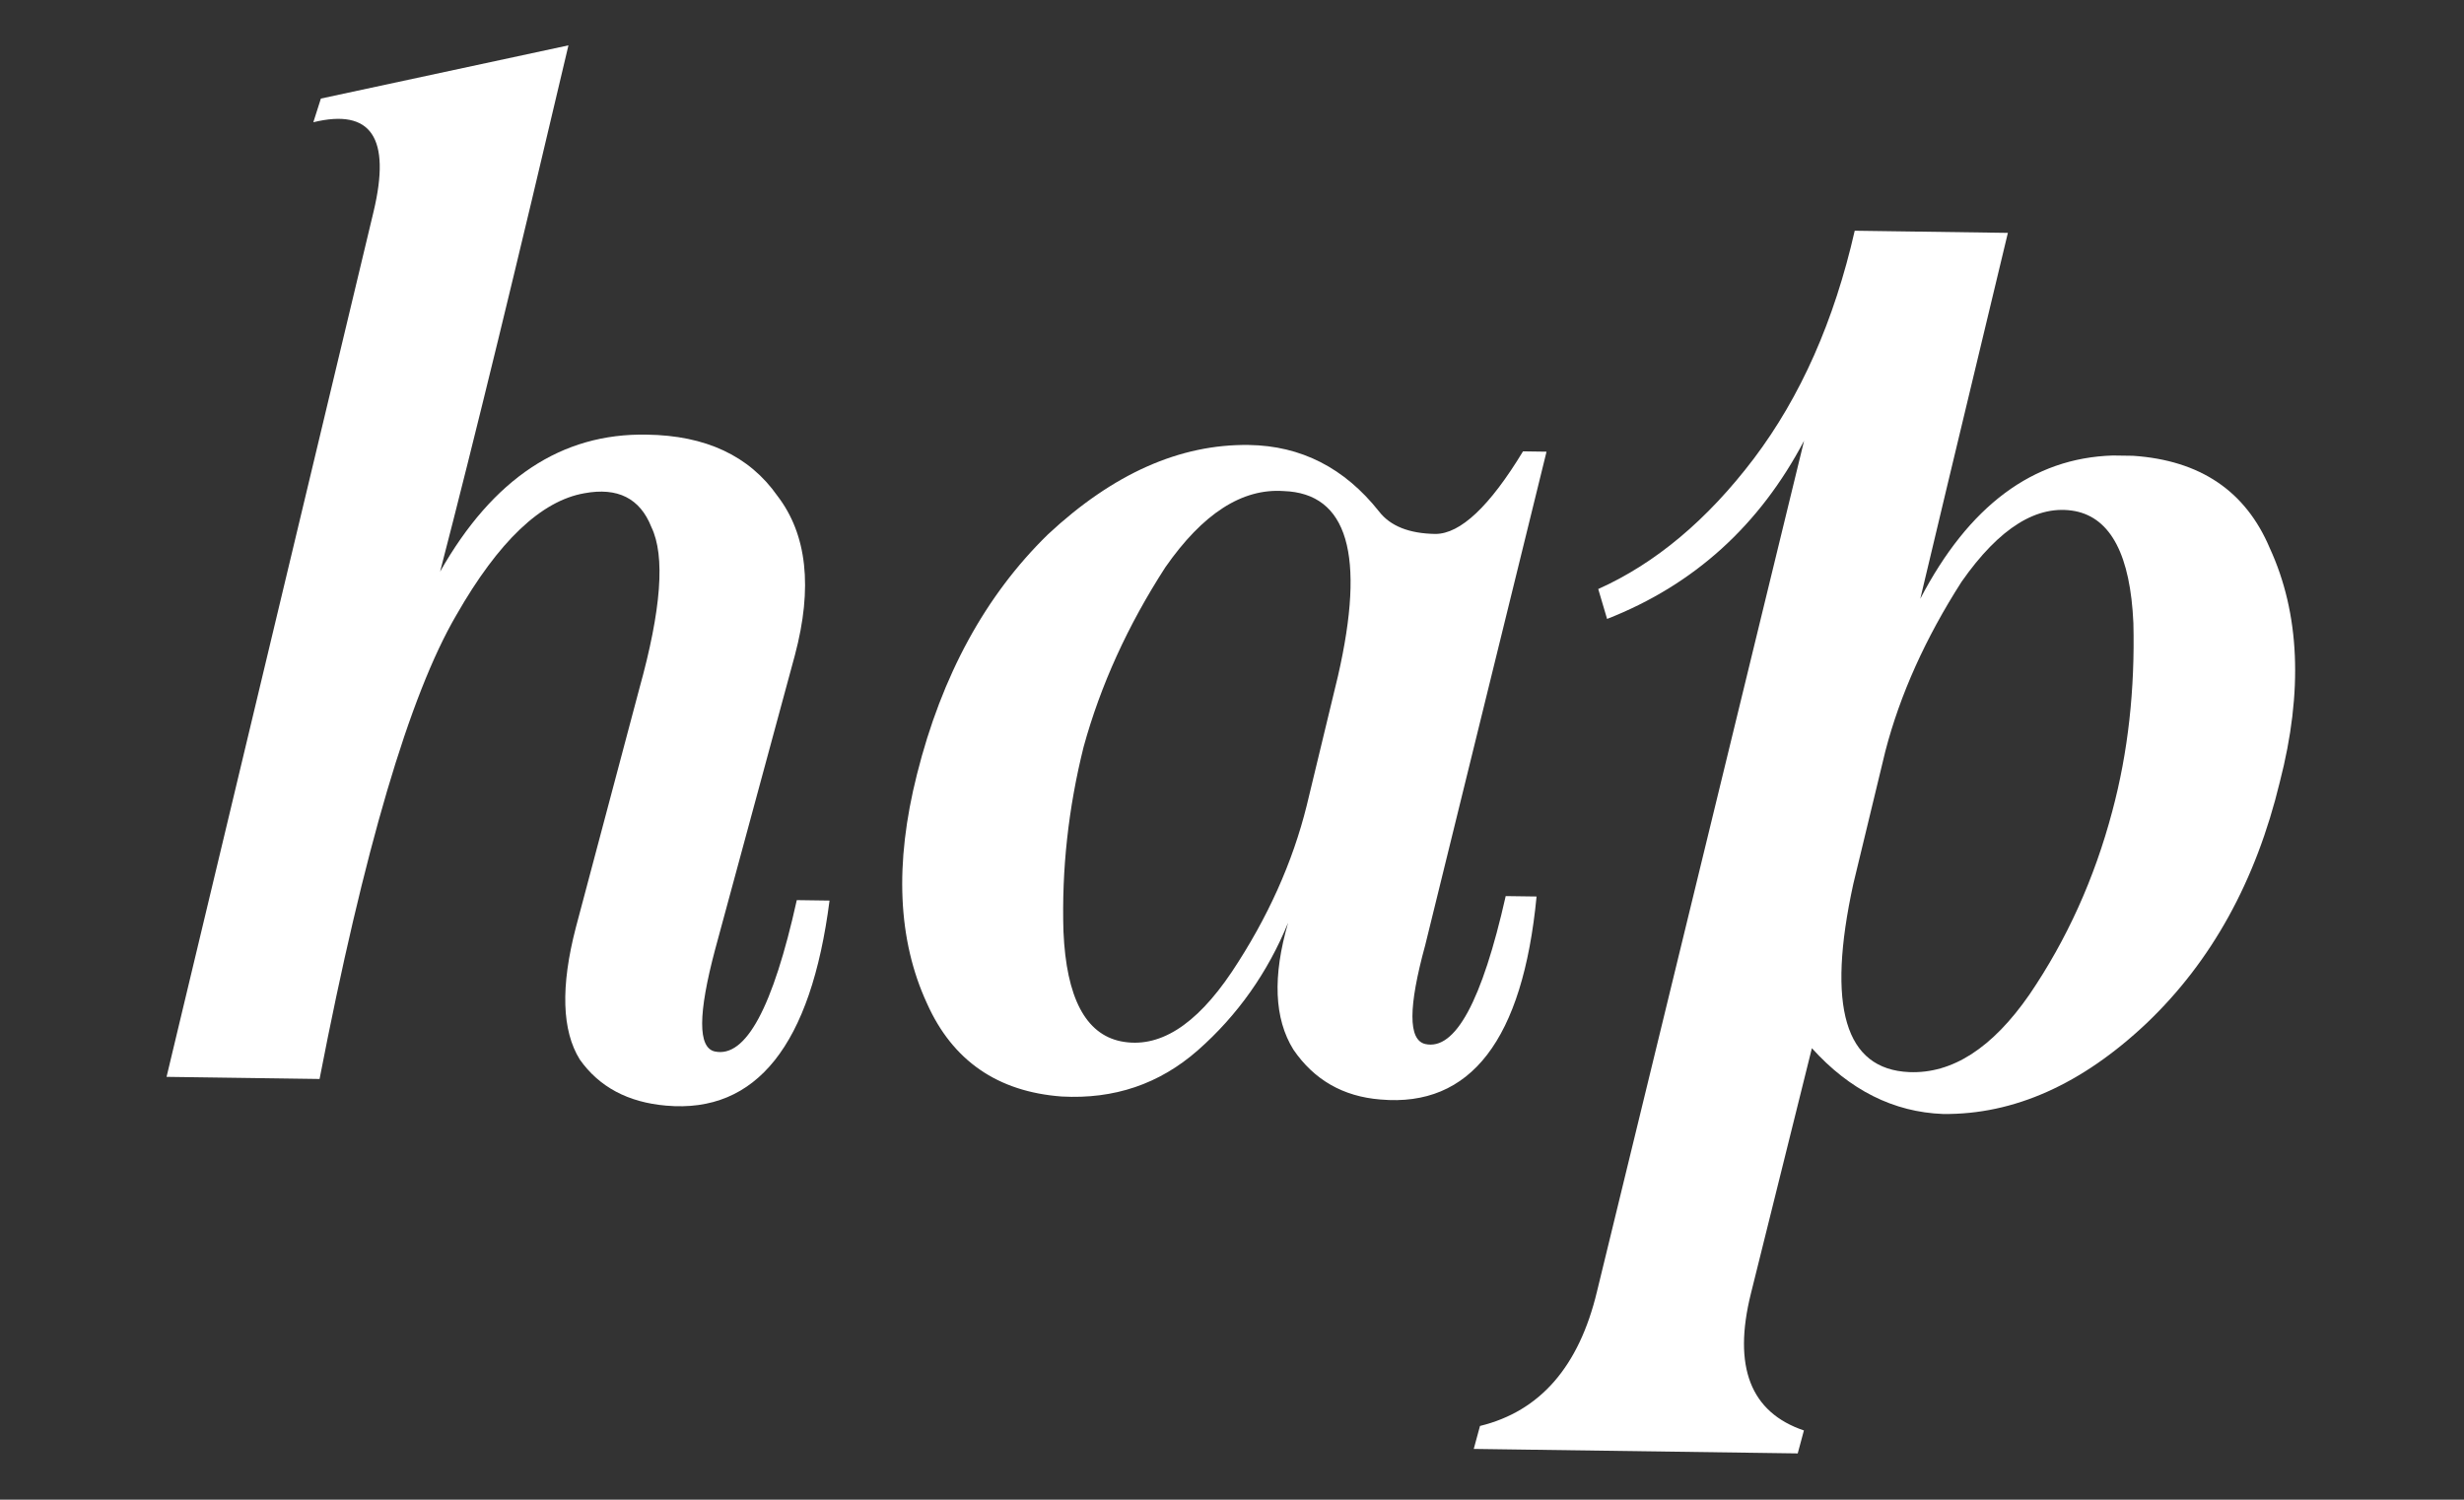
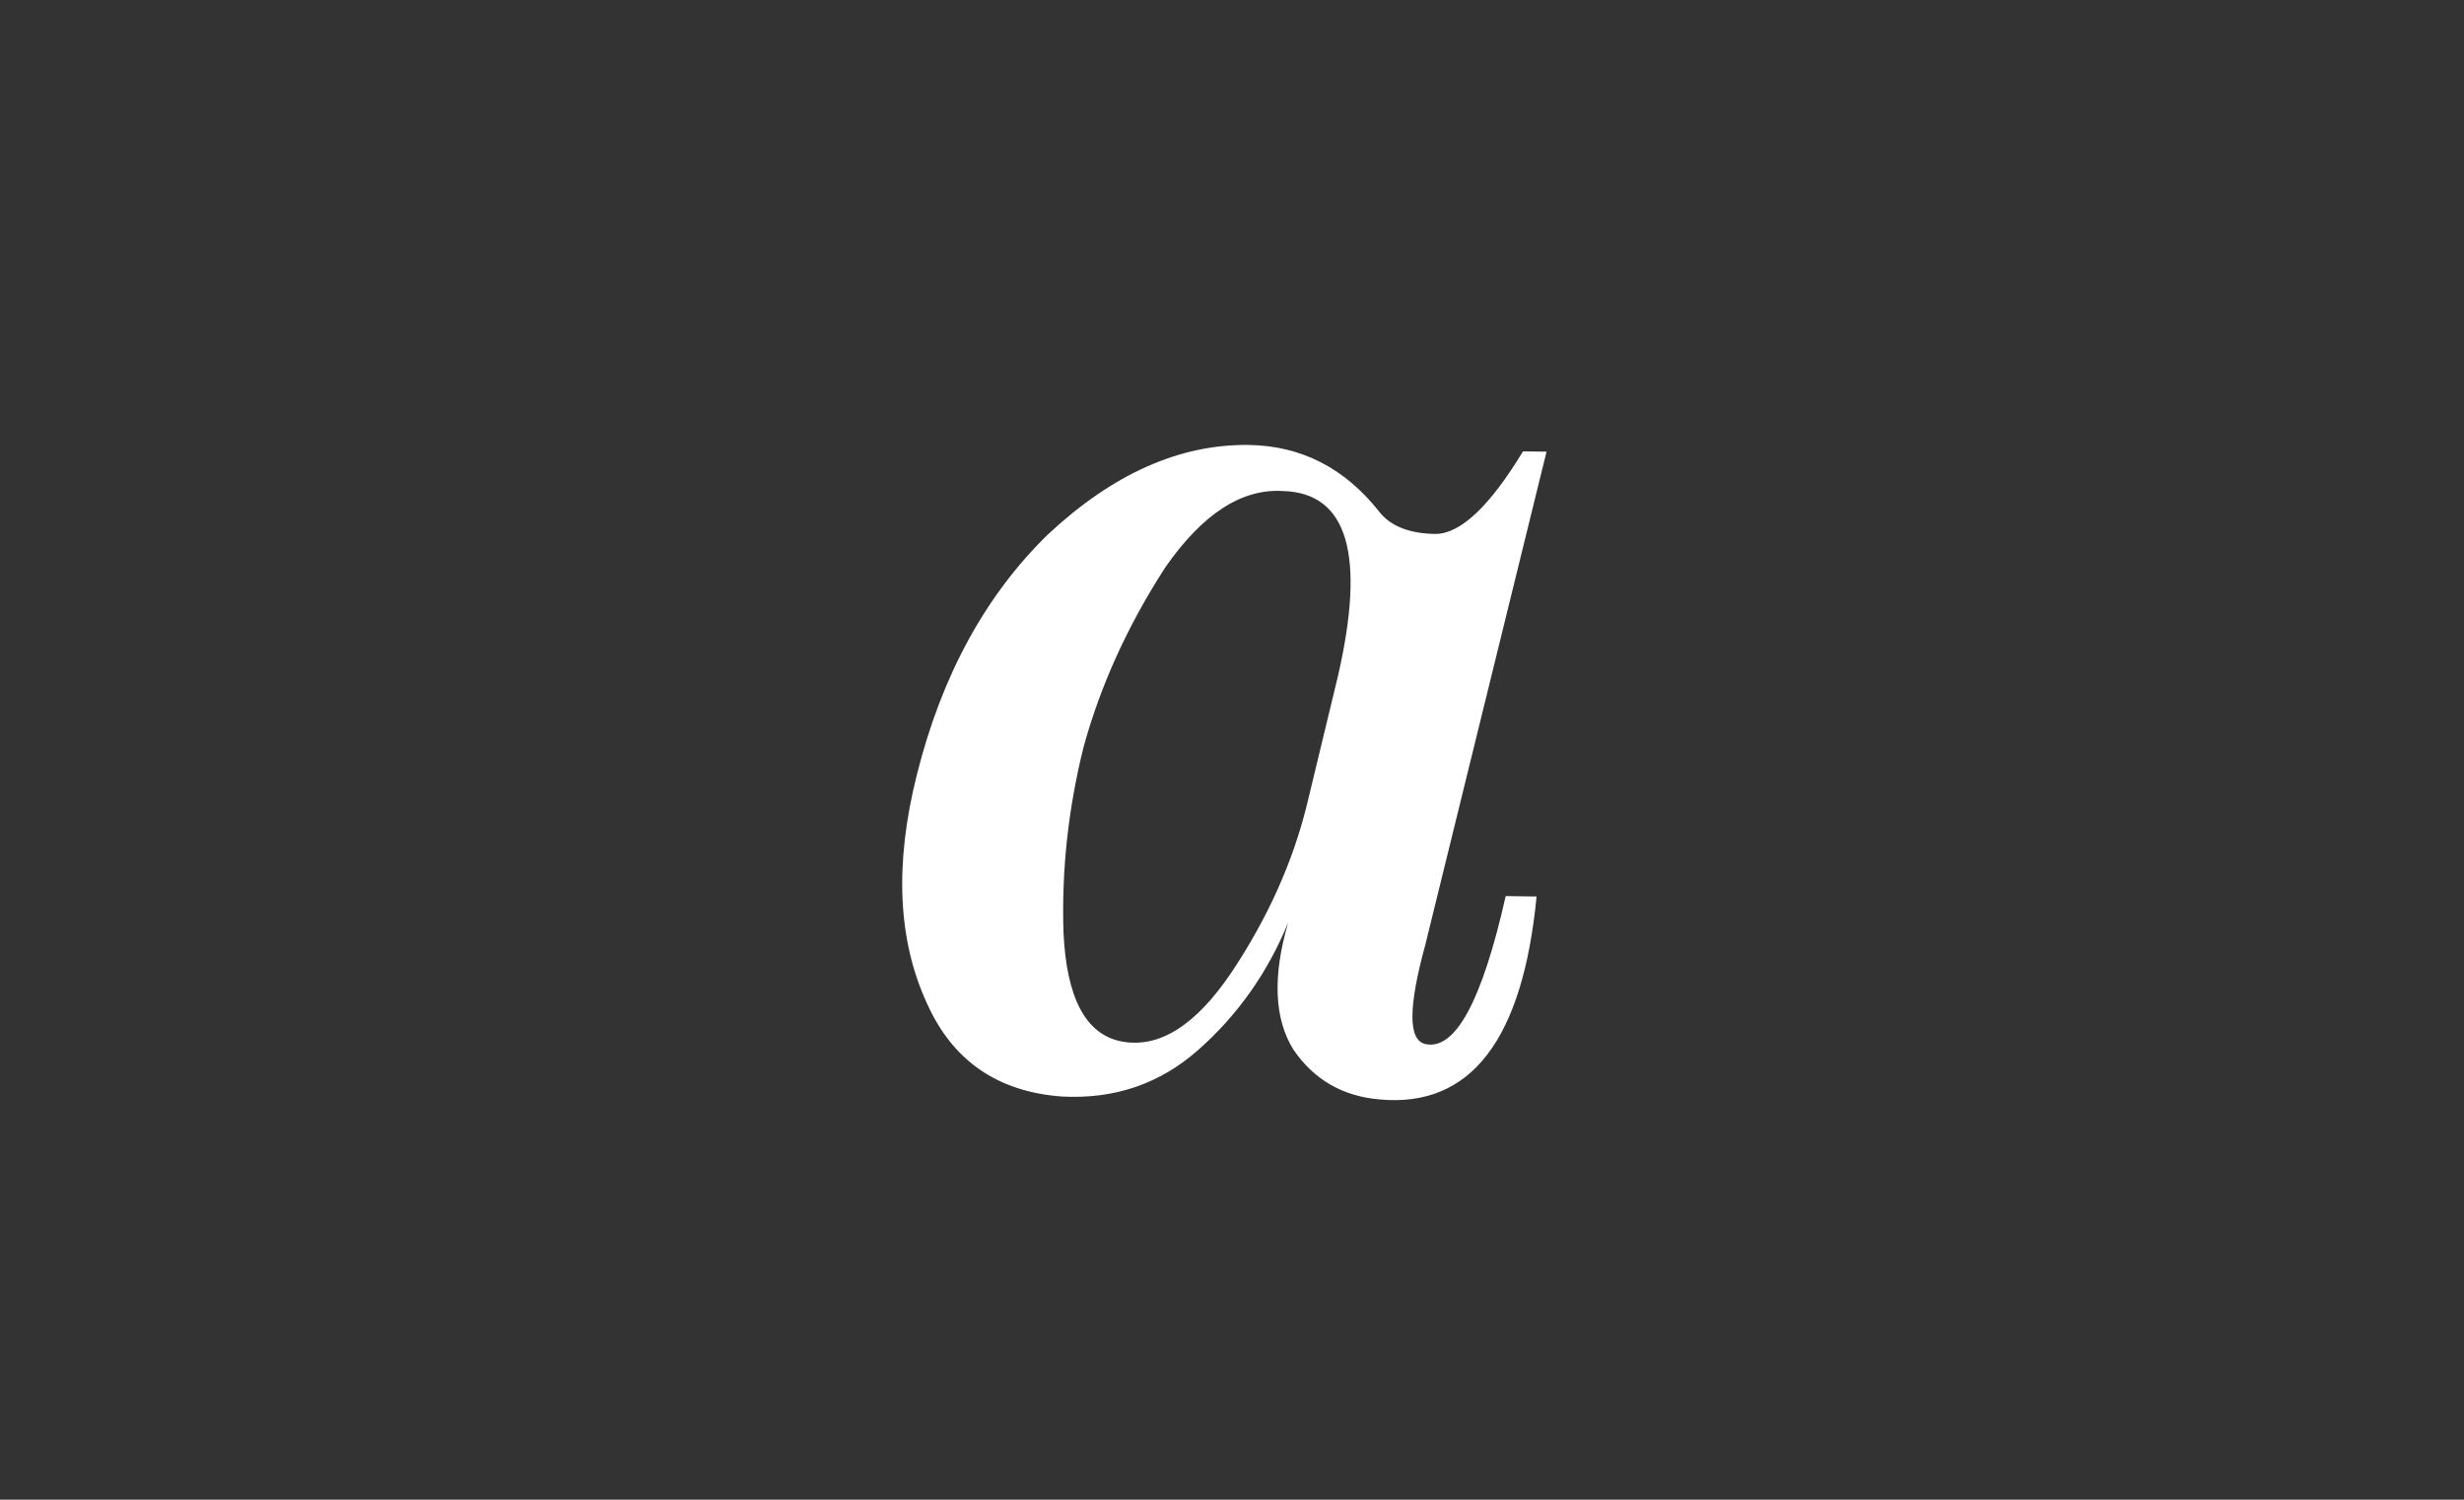
<svg xmlns="http://www.w3.org/2000/svg" version="1.1" id="레이어_1" x="0px" y="0px" viewBox="0 0 1402.53 853.68" style="enable-background:new 0 0 1402.53 853.68;" xml:space="preserve">
  <rect x="0" y="0" width="1402.53" height="853.68" fill="#333333" stroke="none" />
  <style type="text/css">
	.st0{fill:#FFFFFF;}
</style>
  <g>
-     <path class="st0" d="M442.54,282.3c16.84,21.95,20.14,52.2,9.93,90.61l-45.46,167.74c-9.69,36.5-9.83,55.75-0.13,57.89   c17.6,3.78,33.09-24.97,46.66-86.16l18.64,0.26c-10.6,82.27-41.61,121.24-93,116.73c-21.7-1.88-38.11-10.62-49.15-26.24   c-10.2-16.41-11.02-41.51-2.23-75.25L363.91,392c12.51-44.97,14.82-75.52,6.85-91.99c-6.46-16.36-19.19-22.75-38.14-19.23   c-24.62,4.3-48.9,27.43-72.82,69.27c-26.71,45.59-52.66,133.78-77.9,264.15l-87.1-1.21l117.83-492.5   c10.04-42.07-1.33-58.92-34.28-50.9l4.3-13.48l140.91-30.29c-29.13,124.01-53.42,223.98-73.05,299.57   c30.02-52.95,69.14-78.94,117.67-77.97C401.61,247.87,426.49,259.42,442.54,282.3z" />
    <path class="st0" d="M784.89,291.06c6.47,8.44,17.31,12.68,32.17,12.88c14.19-0.02,30.88-15.71,49.85-47.01l13.39,0.19   l-69.06,280.92c-9.61,35.13-9.79,53.96,0.02,56.26c17.05,3.81,32.3-24.34,45.8-84.21l17.57,0.24   c-7.89,81.58-37.52,120.06-88.81,115.56c-21.39-1.7-37.85-11.22-49.61-28.41c-10.95-17.66-11.88-41.73-3.01-72.2   c-11.62,28.33-28.72,52.63-51.34,72.55c-21.95,19.29-47.66,27.96-77.52,26.35c-36.47-2.72-62.11-20.37-76.67-52.95   c-16.67-36.05-18.58-79.48-5.73-130.42c14.15-56.45,39.06-101.94,74.49-136.54c37.11-34.62,75.16-51.51,114.4-50.97   C740.64,253.73,765.3,266.38,784.89,291.06z M663.31,322.94c-21.3,32.97-36.85,67.04-46.52,102.26   c-8.65,34.72-12.54,69.68-11.46,105.09c1.63,37.59,12.56,58.35,32.68,62.47c21.5,4.3,42.52-8.82,63.08-39.42   c20.59-30.89,34.74-62.64,42.7-94.77l17.79-73.74c15.82-68.95,5.54-104.06-30.97-105.3C706.95,277.92,684.58,292.4,663.31,322.94z" />
-     <path class="st0" d="M1142.9,132.56c-29.31,122.14-45.95,191.63-49.85,208.27c27.59-52.9,64.03-80.12,109.53-81.54l11.56,0.16   c38.23,2.58,64.12,20.06,77.86,52.62c17.05,37.08,19.02,81.4,5.67,133.14c-13.57,56.16-38.7,101.9-75.81,137.25   c-36.88,34.84-75.55,52.06-115.79,51.67c-28.28-1.07-53.18-13.6-74.73-37.45l-34.71,139.65c-10.38,41.72-0.22,67.67,30.17,77.94   l-3.52,13.07c-41.71-0.58-103.18-1.43-184.41-2.56l3.56-13.07c34.19-8.34,56.38-33.8,66.6-76.59l117.87-484.23   c-25.37,48.21-62.66,82.06-112.13,101.43l-5.04-17.02c32.55-14.59,62.07-39.3,88.57-74.25c26.63-35.28,45.77-78.46,57.42-129.71   L1142.9,132.56z M1155.16,566.16c21.29-31.31,37.02-66.06,47.14-104.25c9.04-33.69,12.96-69.46,12.04-107.25   c-1.71-38.49-12.77-59.68-33.15-63.71c-21.44-4.01-43.03,9.32-64.62,40.16c-20.5,32-35.06,64.25-43.45,96.64l-18.19,75.35   c-15.28,69.94-4.84,105.6,31.79,107.18C1111.25,611.29,1134.05,596.62,1155.16,566.16z" />
  </g>
</svg>